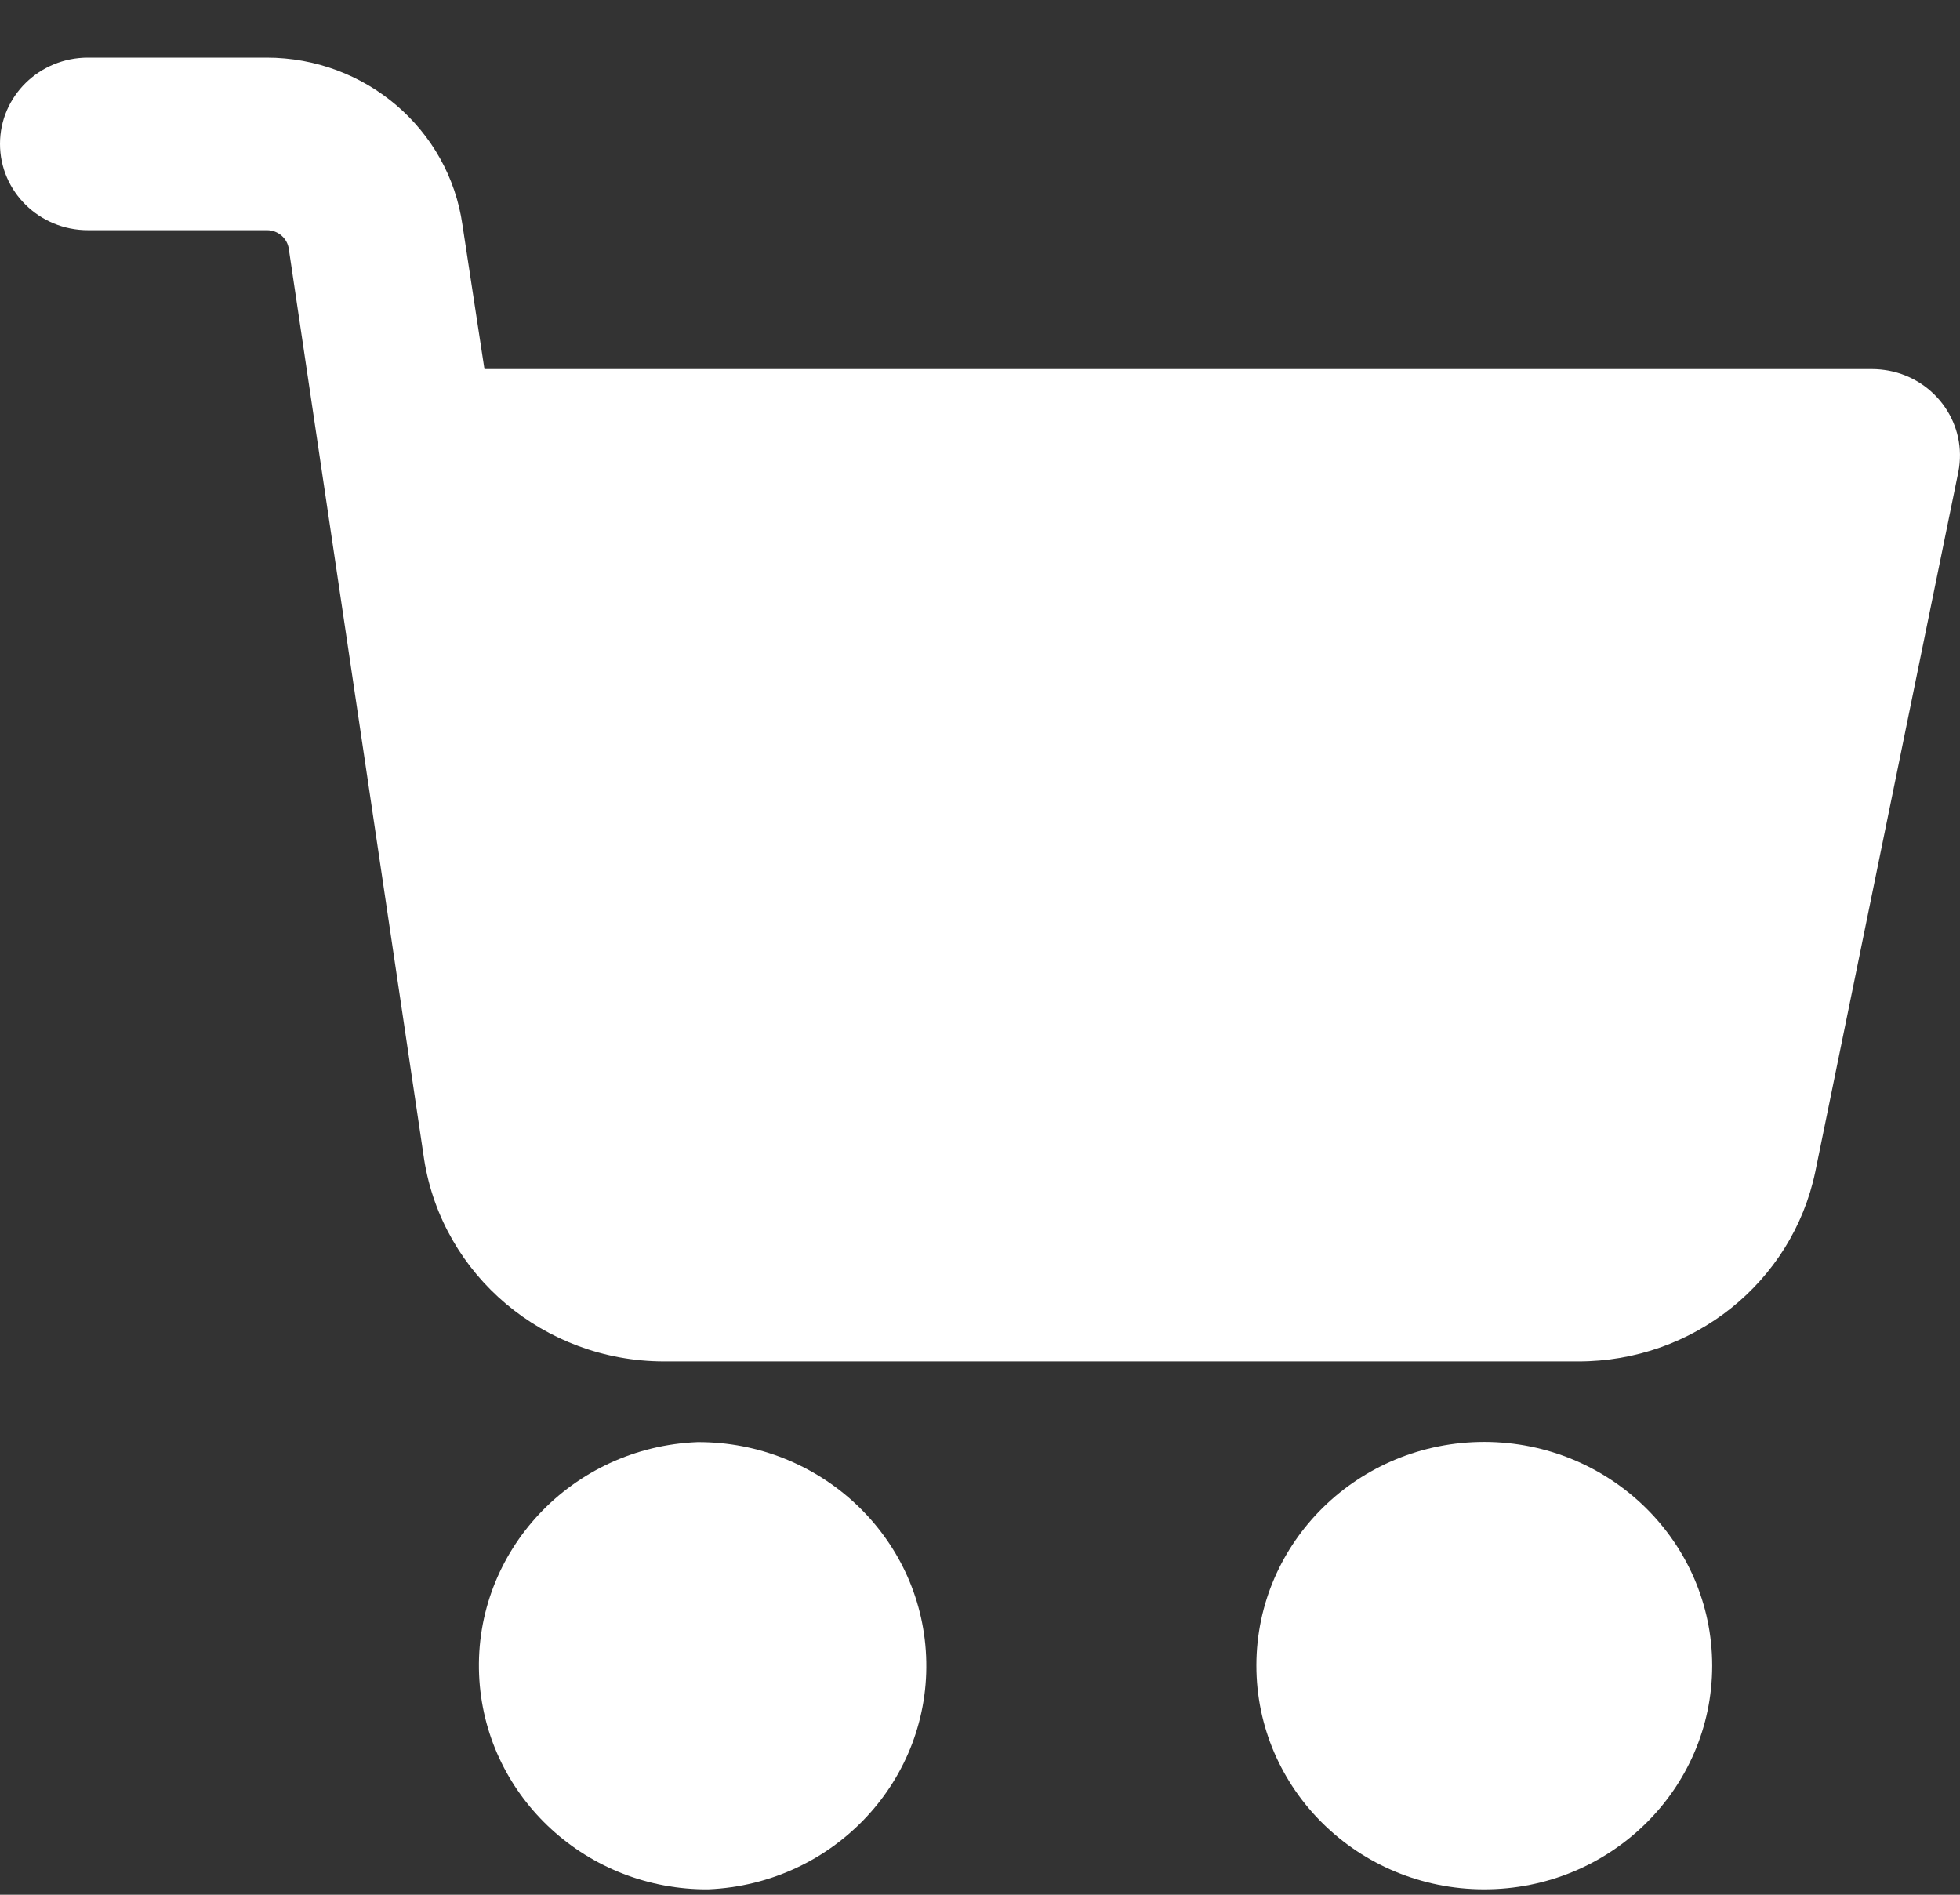
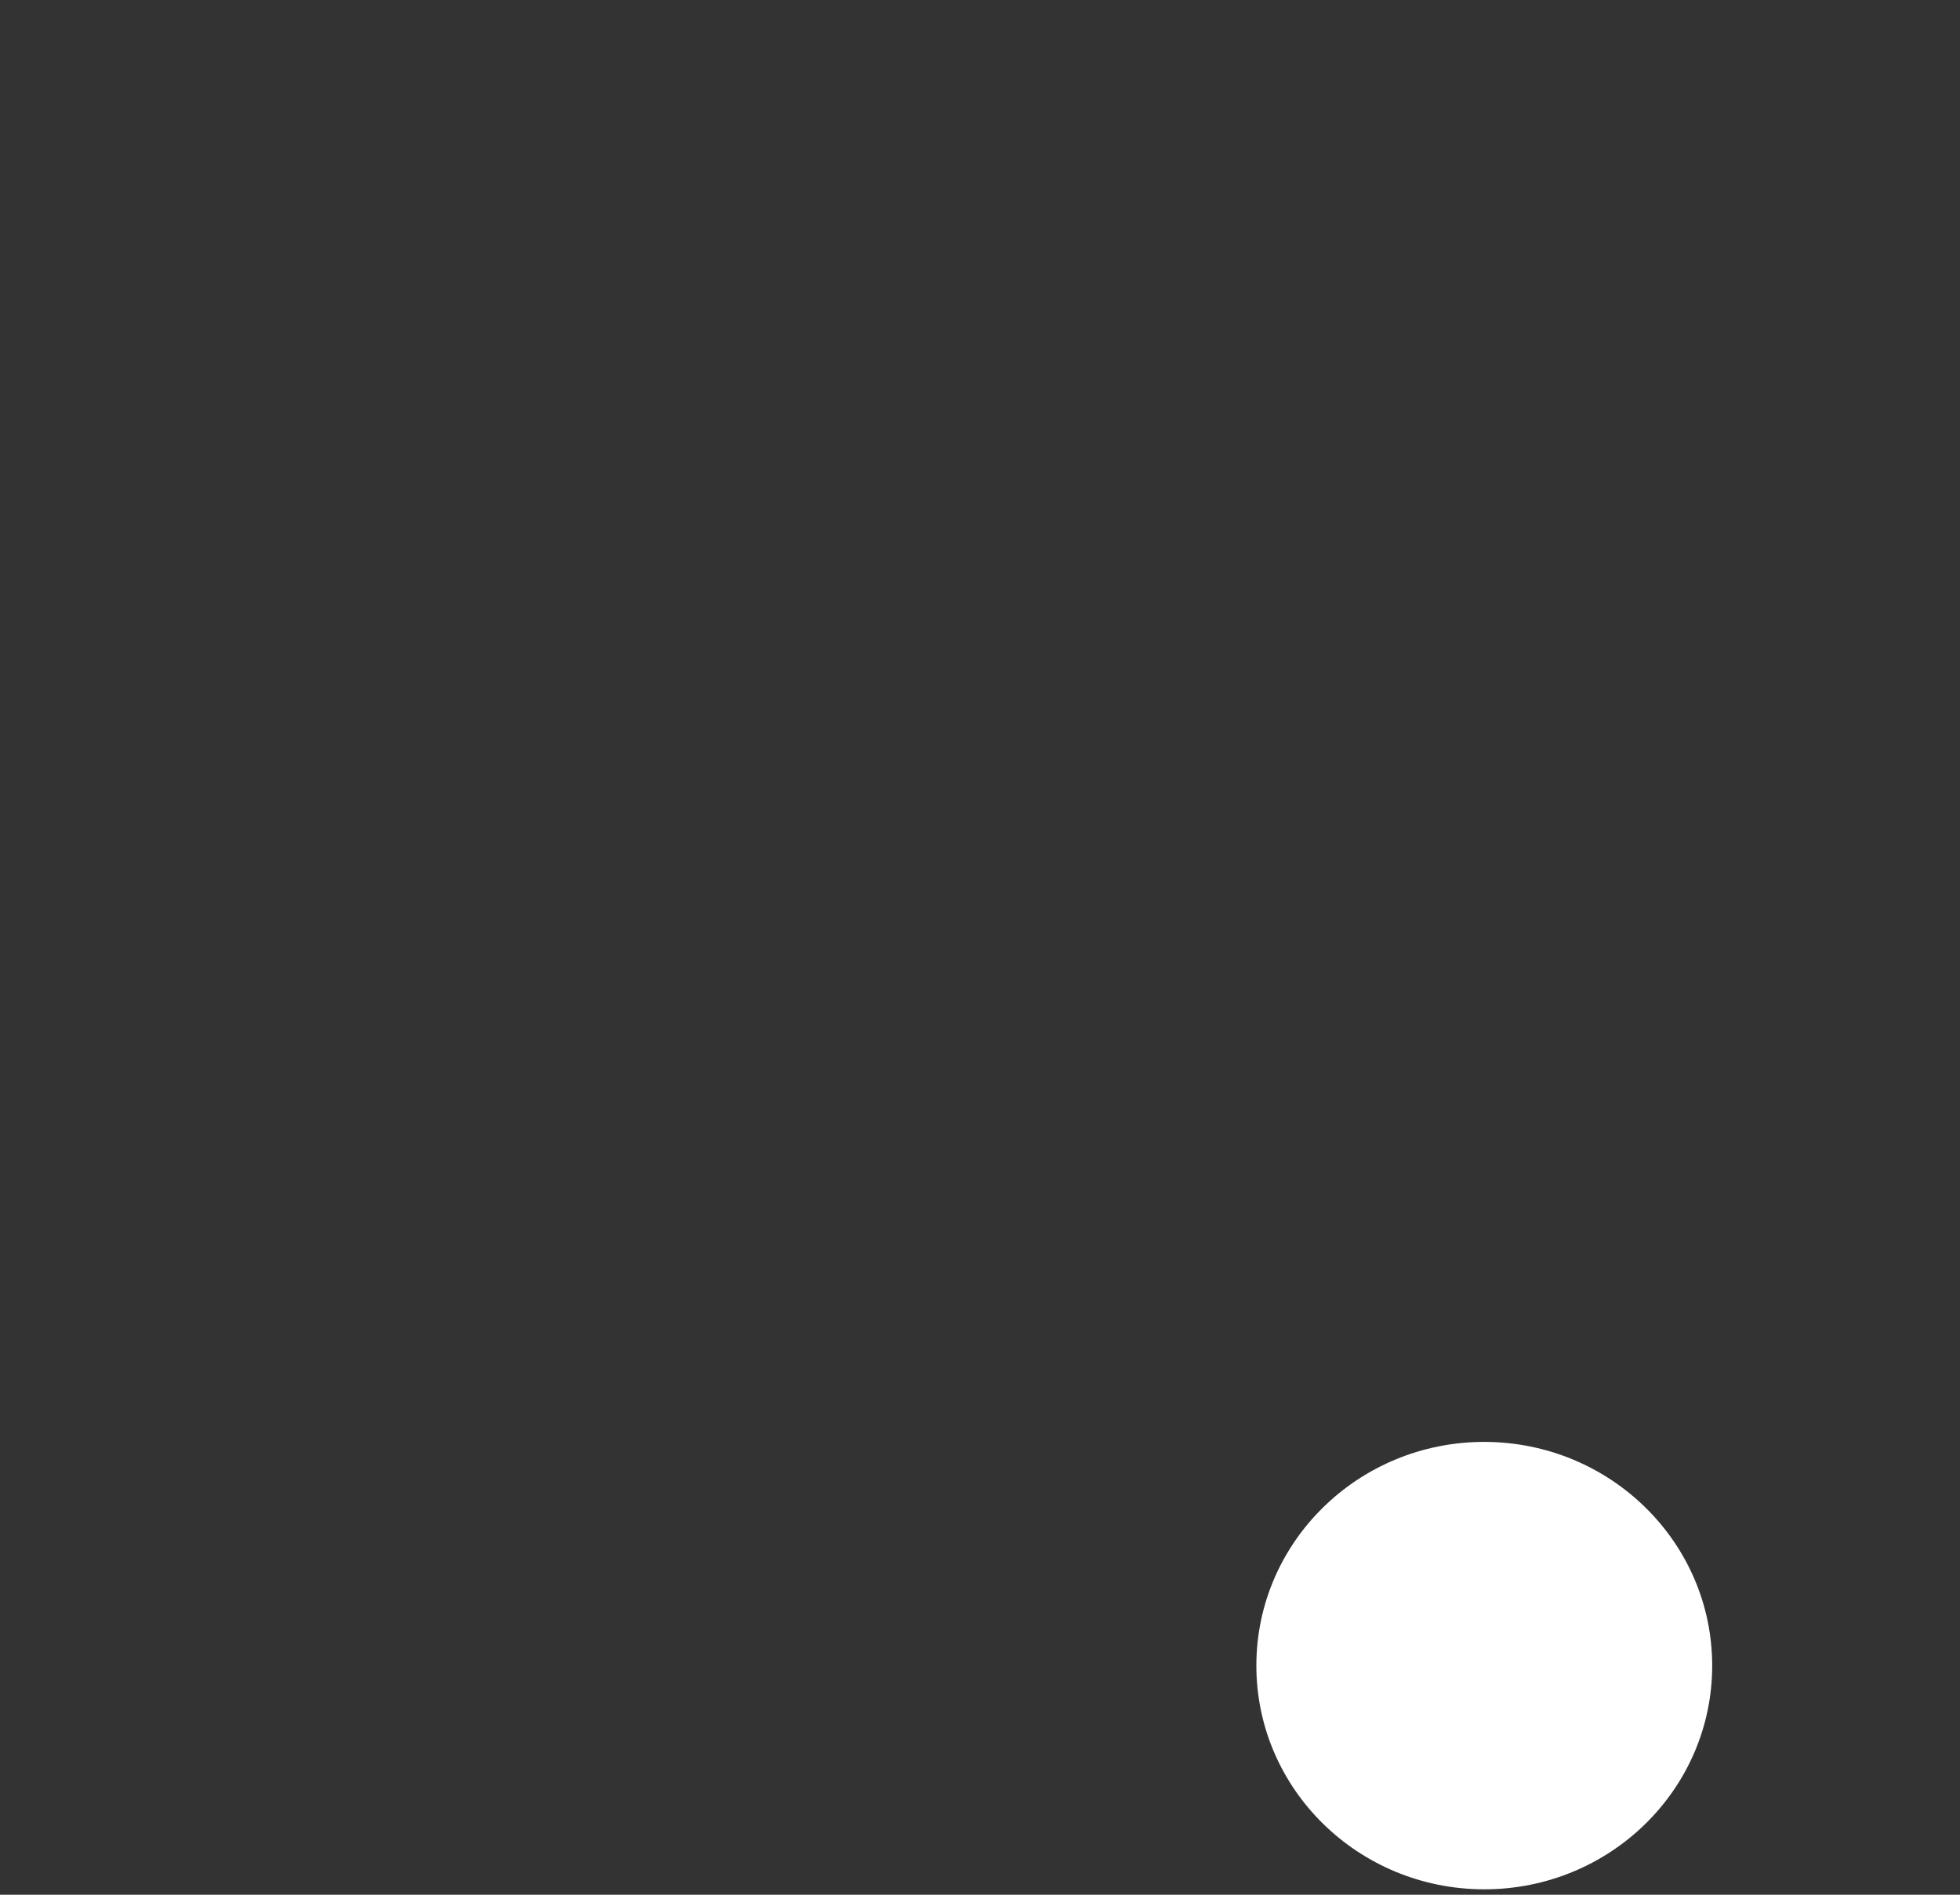
<svg xmlns="http://www.w3.org/2000/svg" width="30" height="29" viewBox="0 0 30 29" fill="none">
  <rect x="0" y="0" width="30" height="29" fill="#333333" stroke="none" />
  <path d="M22.722 22.069C20.795 22.067 19.232 23.599 19.23 25.489C19.228 27.381 20.789 28.915 22.715 28.917C24.642 28.919 26.206 27.387 26.207 25.496C26.207 25.495 26.207 25.494 26.207 25.493C26.206 23.604 24.647 22.073 22.722 22.069Z" fill="white" />
-   <path d="M28.91 5.673C28.826 5.658 28.741 5.649 28.656 5.649H7.415L7.078 3.44C6.869 1.974 5.59 0.882 4.081 0.882H1.346C0.602 0.882 0 1.473 0 2.202C0 2.932 0.602 3.523 1.346 3.523H4.084C4.255 3.522 4.4 3.647 4.421 3.814L6.493 17.753C6.777 19.525 8.33 20.832 10.157 20.837H24.155C25.914 20.84 27.432 19.626 27.785 17.935L29.975 7.221C30.116 6.505 29.639 5.812 28.91 5.673Z" fill="white" />
-   <path d="M14.175 25.346C14.094 23.511 12.55 22.066 10.678 22.072C8.753 22.148 7.255 23.742 7.333 25.631C7.408 27.445 8.91 28.885 10.759 28.917H10.843C12.768 28.834 14.26 27.235 14.175 25.346Z" fill="white" />
</svg>